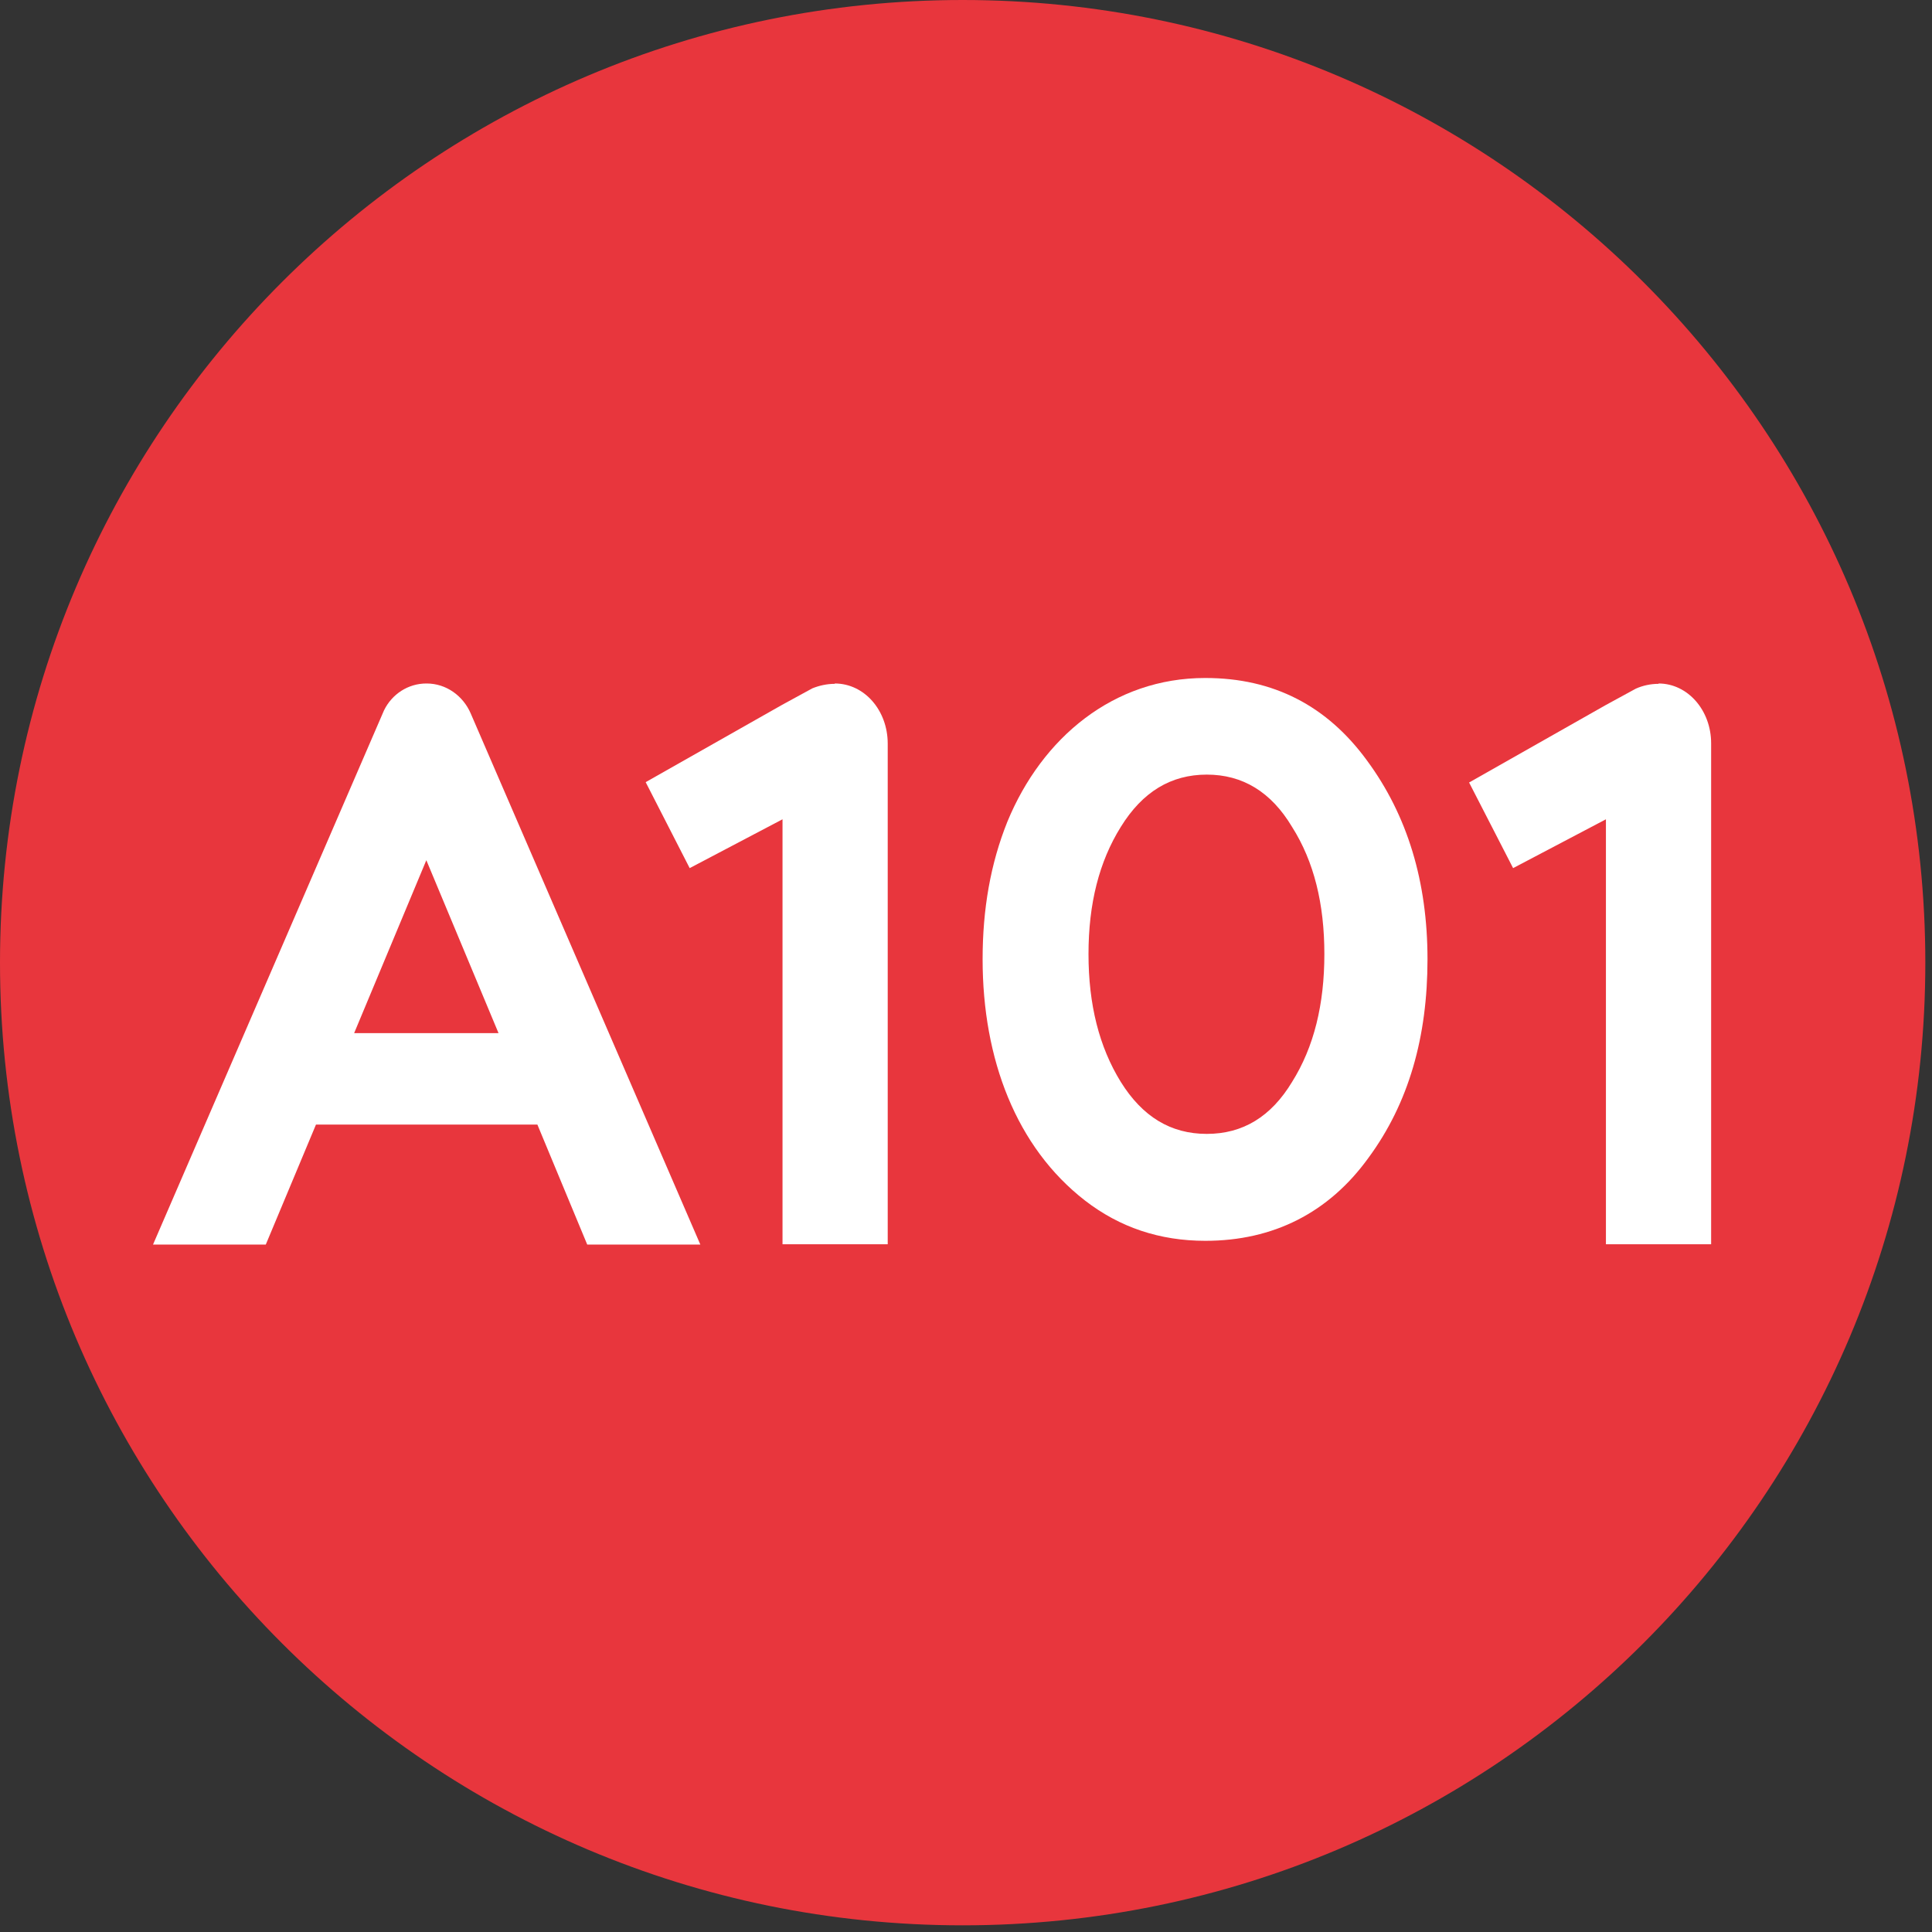
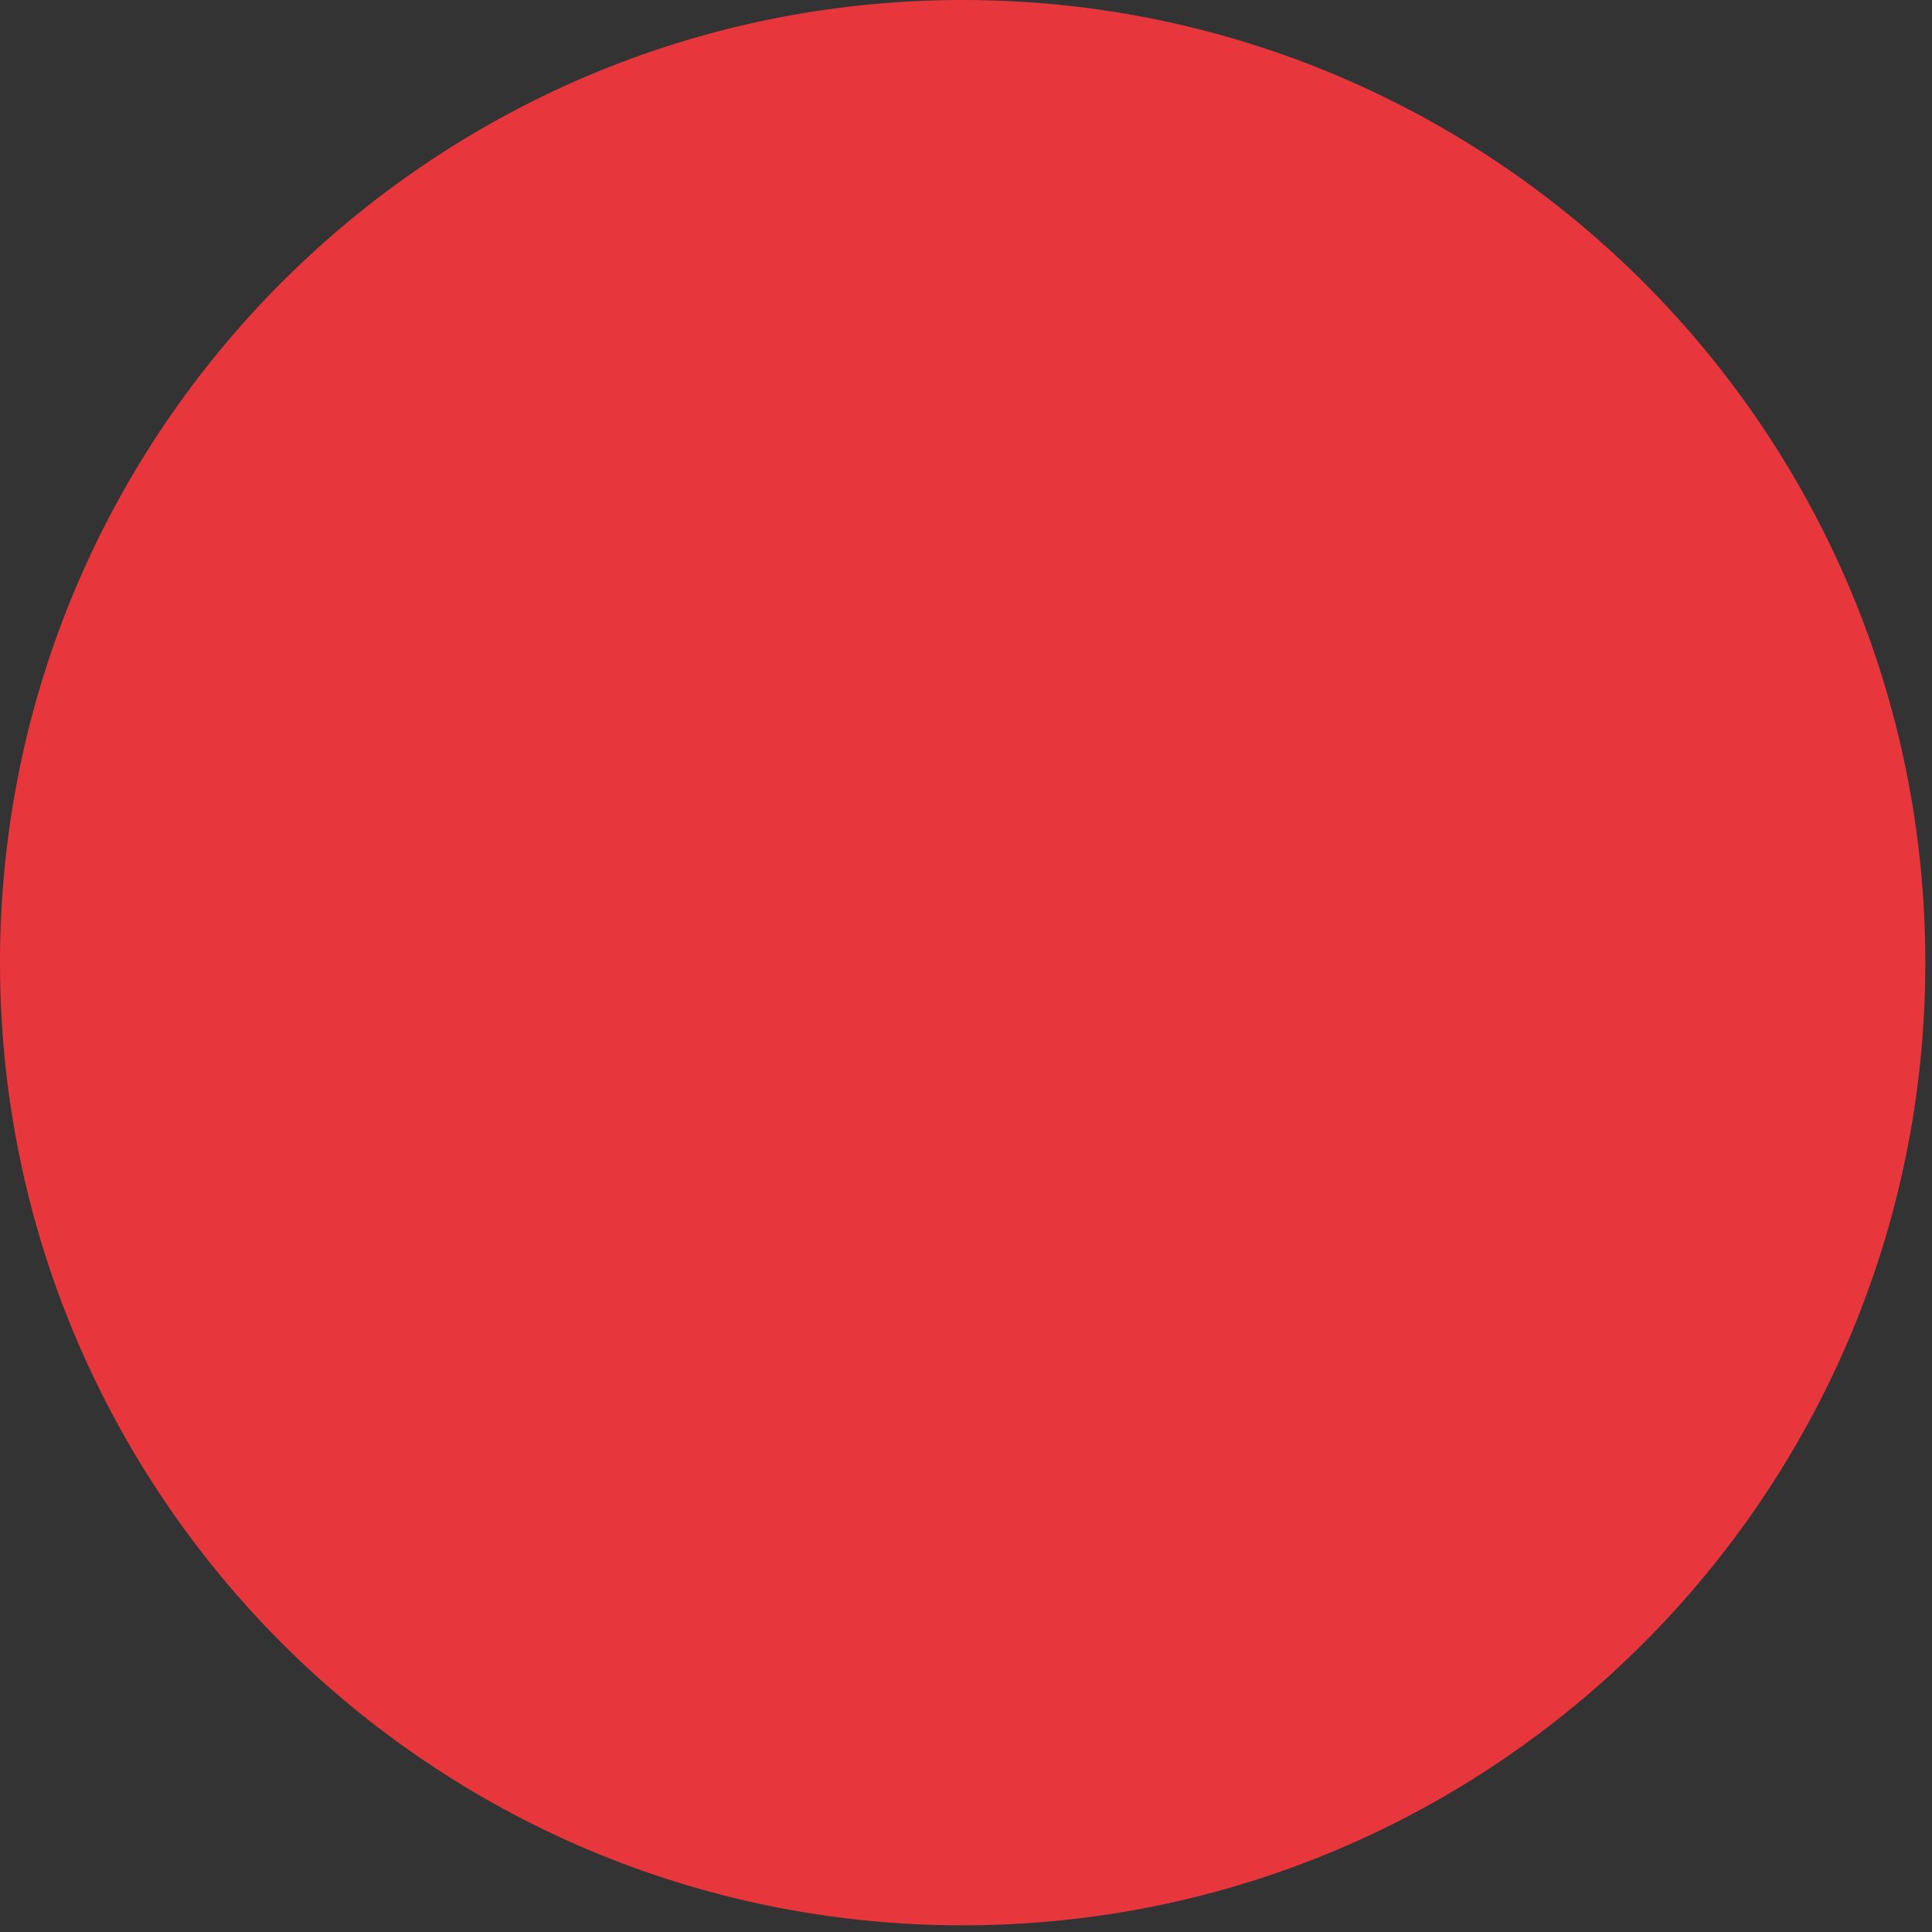
<svg xmlns="http://www.w3.org/2000/svg" width="172" height="172" viewBox="0 0 172 172" fill="none">
  <rect x="0" y="0" width="172" height="172" fill="#333333" stroke="none" />
  <path d="M171.406 85.703C171.406 133.023 133.023 171.406 85.703 171.406C38.383 171.406 0 133.023 0 85.703C0 38.383 38.383 0 85.703 0C133.023 0 171.406 38.383 171.406 85.703Z" fill="#E8363D" />
-   <path d="M74.317 60.88C73.613 60.88 72.94 61.033 72.327 61.278L69.634 62.747L57.482 69.633L61.4 77.286L69.665 72.939V110.771H79.031V66.205C79.031 63.236 76.949 60.849 74.317 60.849" fill="white" />
-   <path d="M147.654 60.88C146.95 60.88 146.246 61.033 145.634 61.308L142.94 62.777L130.789 69.664L134.707 77.286L142.971 72.939V110.771H152.337V66.175C152.337 66.297 152.337 66.052 152.337 66.175C152.337 63.236 150.256 60.849 147.654 60.849" fill="white" />
-   <path d="M107.283 60.36C99.141 60.36 92.774 65.655 89.683 73.154C88.183 76.889 87.479 80.929 87.479 85.398C87.479 94.305 90.478 102.14 96.6 106.885C99.692 109.272 103.242 110.466 107.313 110.466C113.374 110.466 118.302 107.956 121.822 103.089C125.433 98.192 127.086 92.284 127.086 85.398C127.086 78.511 125.311 72.603 121.699 67.706C118.148 62.839 113.374 60.36 107.313 60.36M115.026 96.325C113.159 99.416 110.65 100.947 107.436 100.947C104.222 100.947 101.712 99.416 99.784 96.325C97.855 93.203 96.906 89.438 96.906 84.939C96.906 80.439 97.855 76.705 99.784 73.614C101.712 70.492 104.252 68.961 107.436 68.961C110.619 68.961 113.159 70.492 115.026 73.614C116.985 76.705 117.904 80.47 117.904 84.939C117.904 89.407 116.985 93.203 115.026 96.325Z" fill="white" />
-   <path d="M37.955 60.849C36.333 60.849 34.894 61.798 34.19 63.236L13.622 110.802H23.661L28.13 100.119H47.842L52.28 110.802H62.35L41.904 63.512C41.23 61.951 39.73 60.849 37.986 60.849M31.527 91.978L37.955 76.582L44.383 91.978H31.527Z" fill="white" />
</svg>